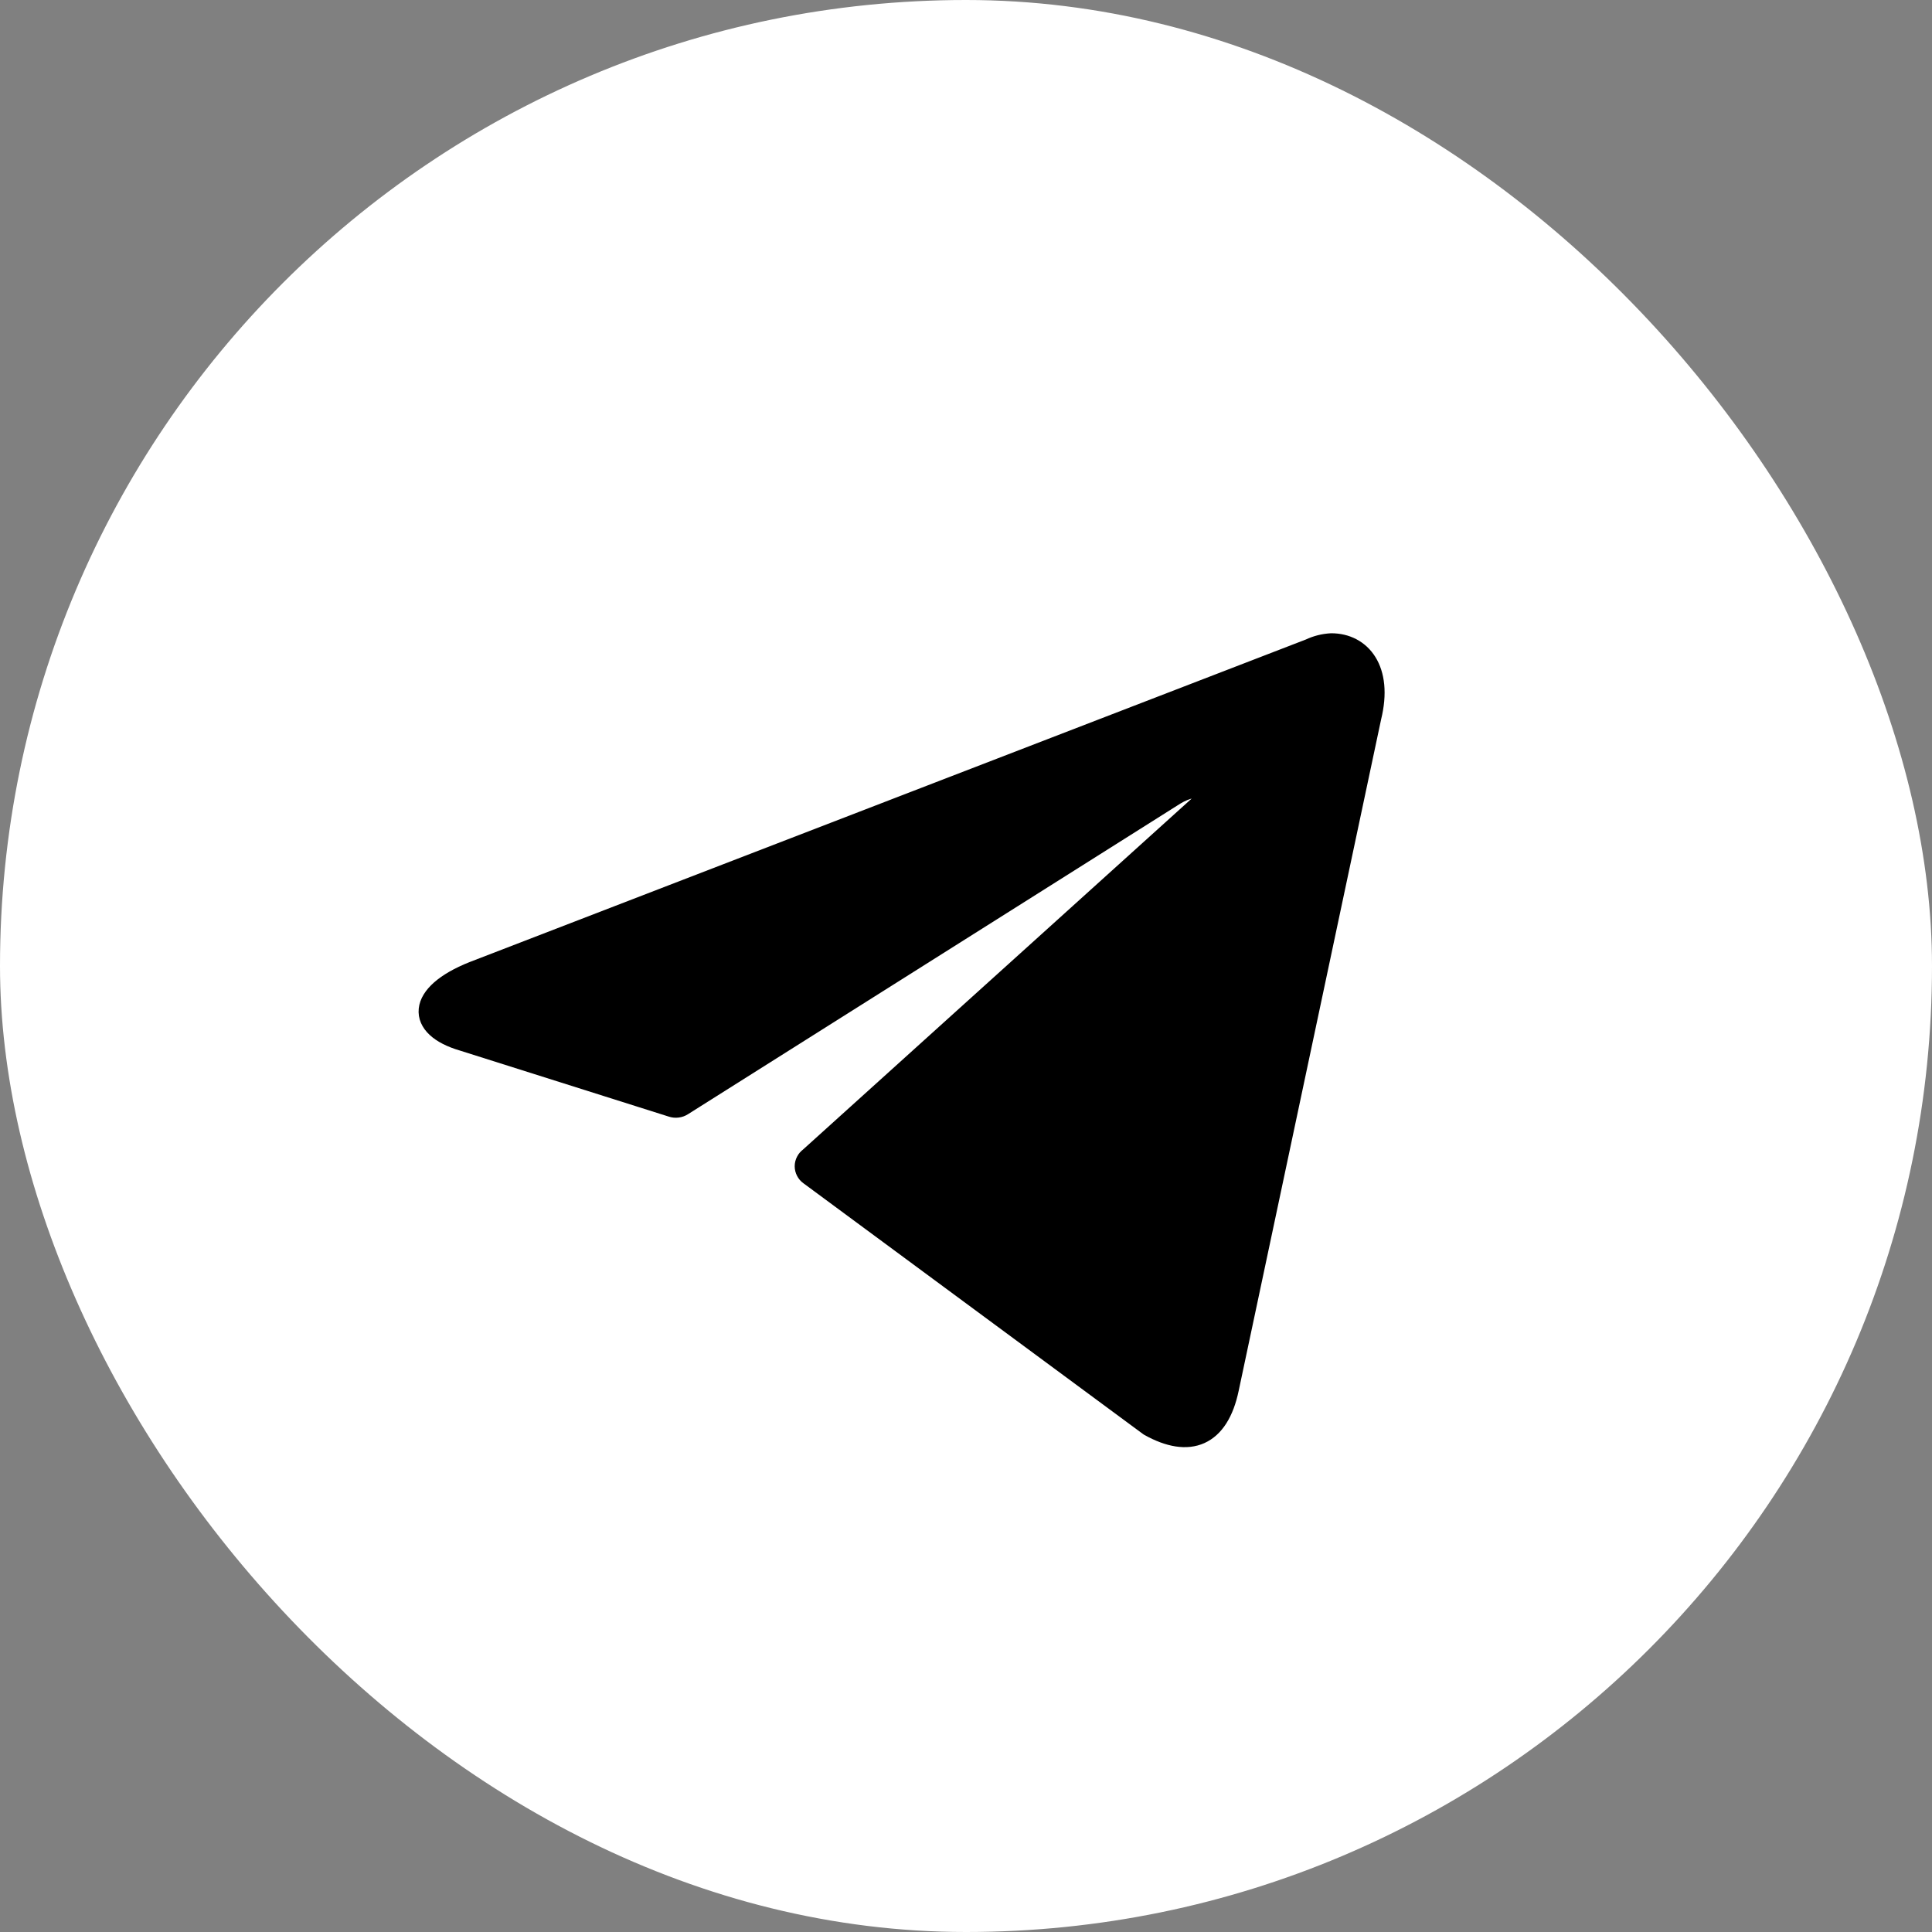
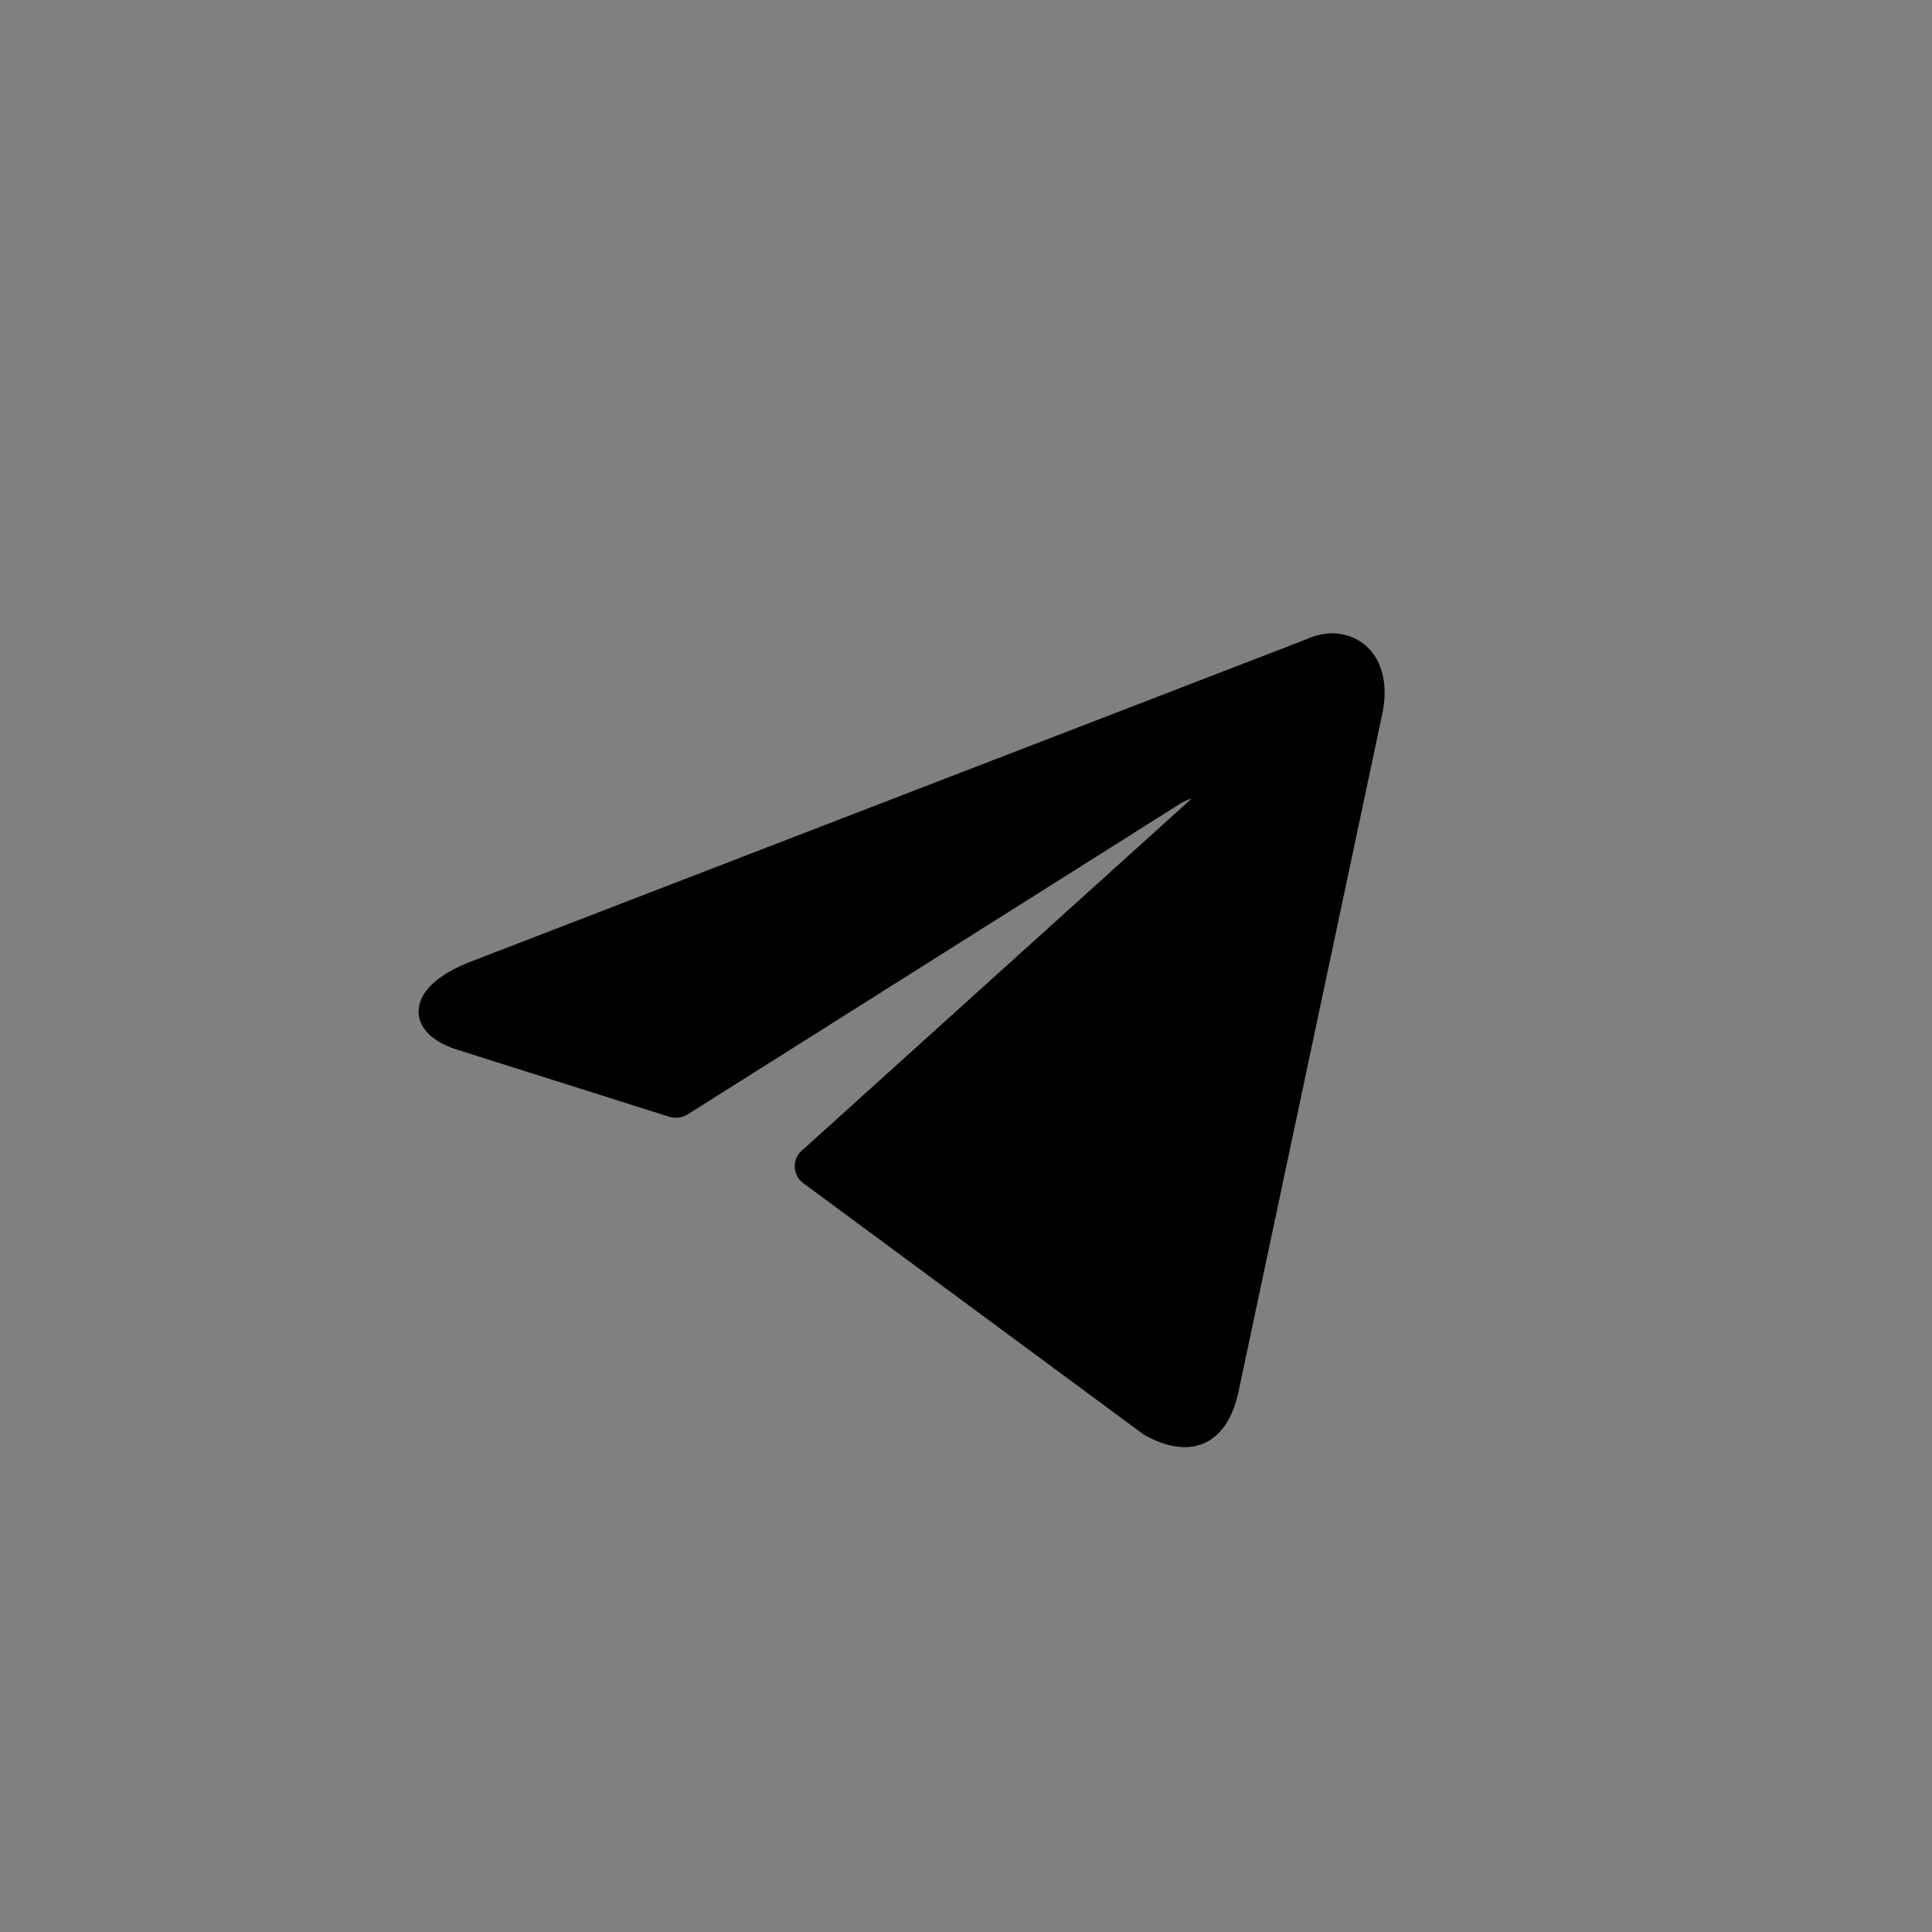
<svg xmlns="http://www.w3.org/2000/svg" width="45" height="45" viewBox="0 0 45 45" fill="none">
  <rect x="0" y="0" width="45" height="45" fill="#808080" stroke="none" />
-   <rect width="45" height="45" rx="22.5" fill="white" />
  <path d="M31.009 15C31.687 15 32.198 15.595 31.925 16.701L28.607 32.341C28.375 33.453 27.703 33.721 26.775 33.203L18.86 27.358C18.829 27.336 18.804 27.307 18.787 27.273C18.769 27.239 18.76 27.202 18.76 27.164C18.76 27.127 18.769 27.089 18.787 27.056C18.804 27.022 18.829 26.993 18.86 26.971L28 18.717C28.416 18.348 27.911 18.17 27.364 18.503L15.892 25.74C15.857 25.763 15.818 25.777 15.777 25.782C15.735 25.788 15.693 25.783 15.654 25.77L10.784 24.23C9.701 23.914 9.701 23.171 11.027 22.642L30.515 15.125C30.67 15.051 30.838 15.009 31.009 15Z" fill="black" stroke="black" stroke-width="0.5" stroke-linecap="round" stroke-linejoin="round" />
</svg>